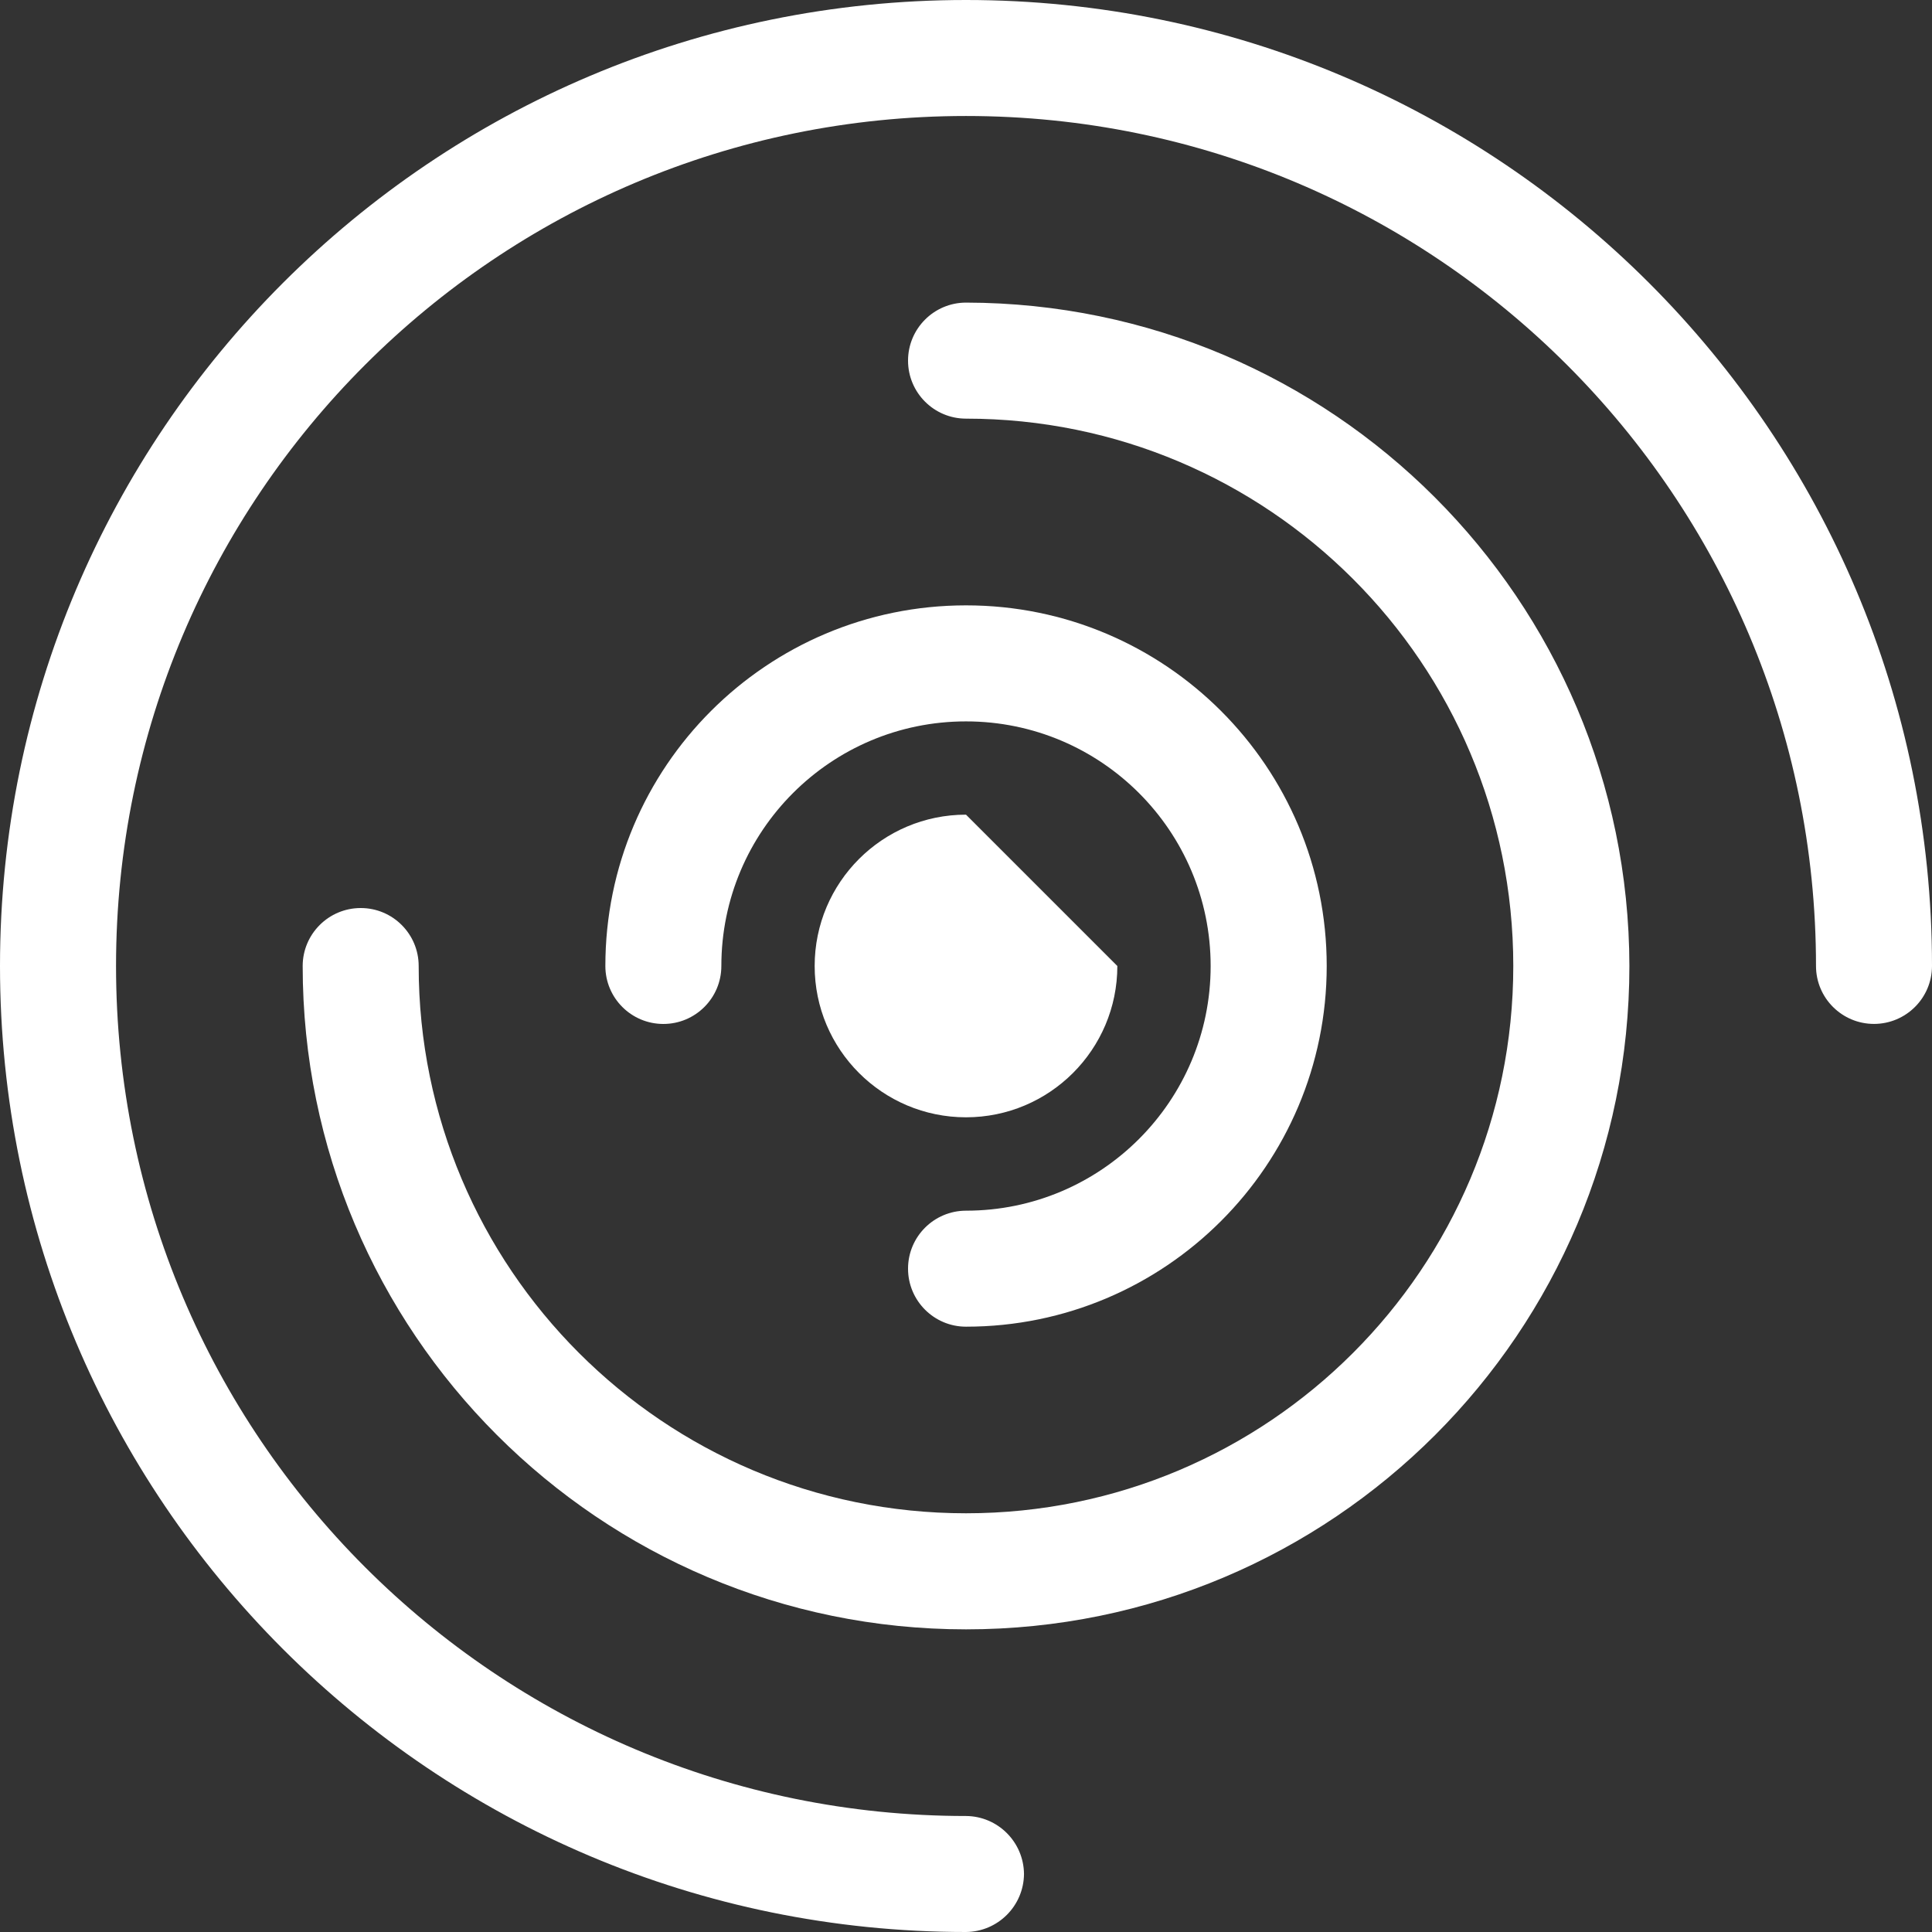
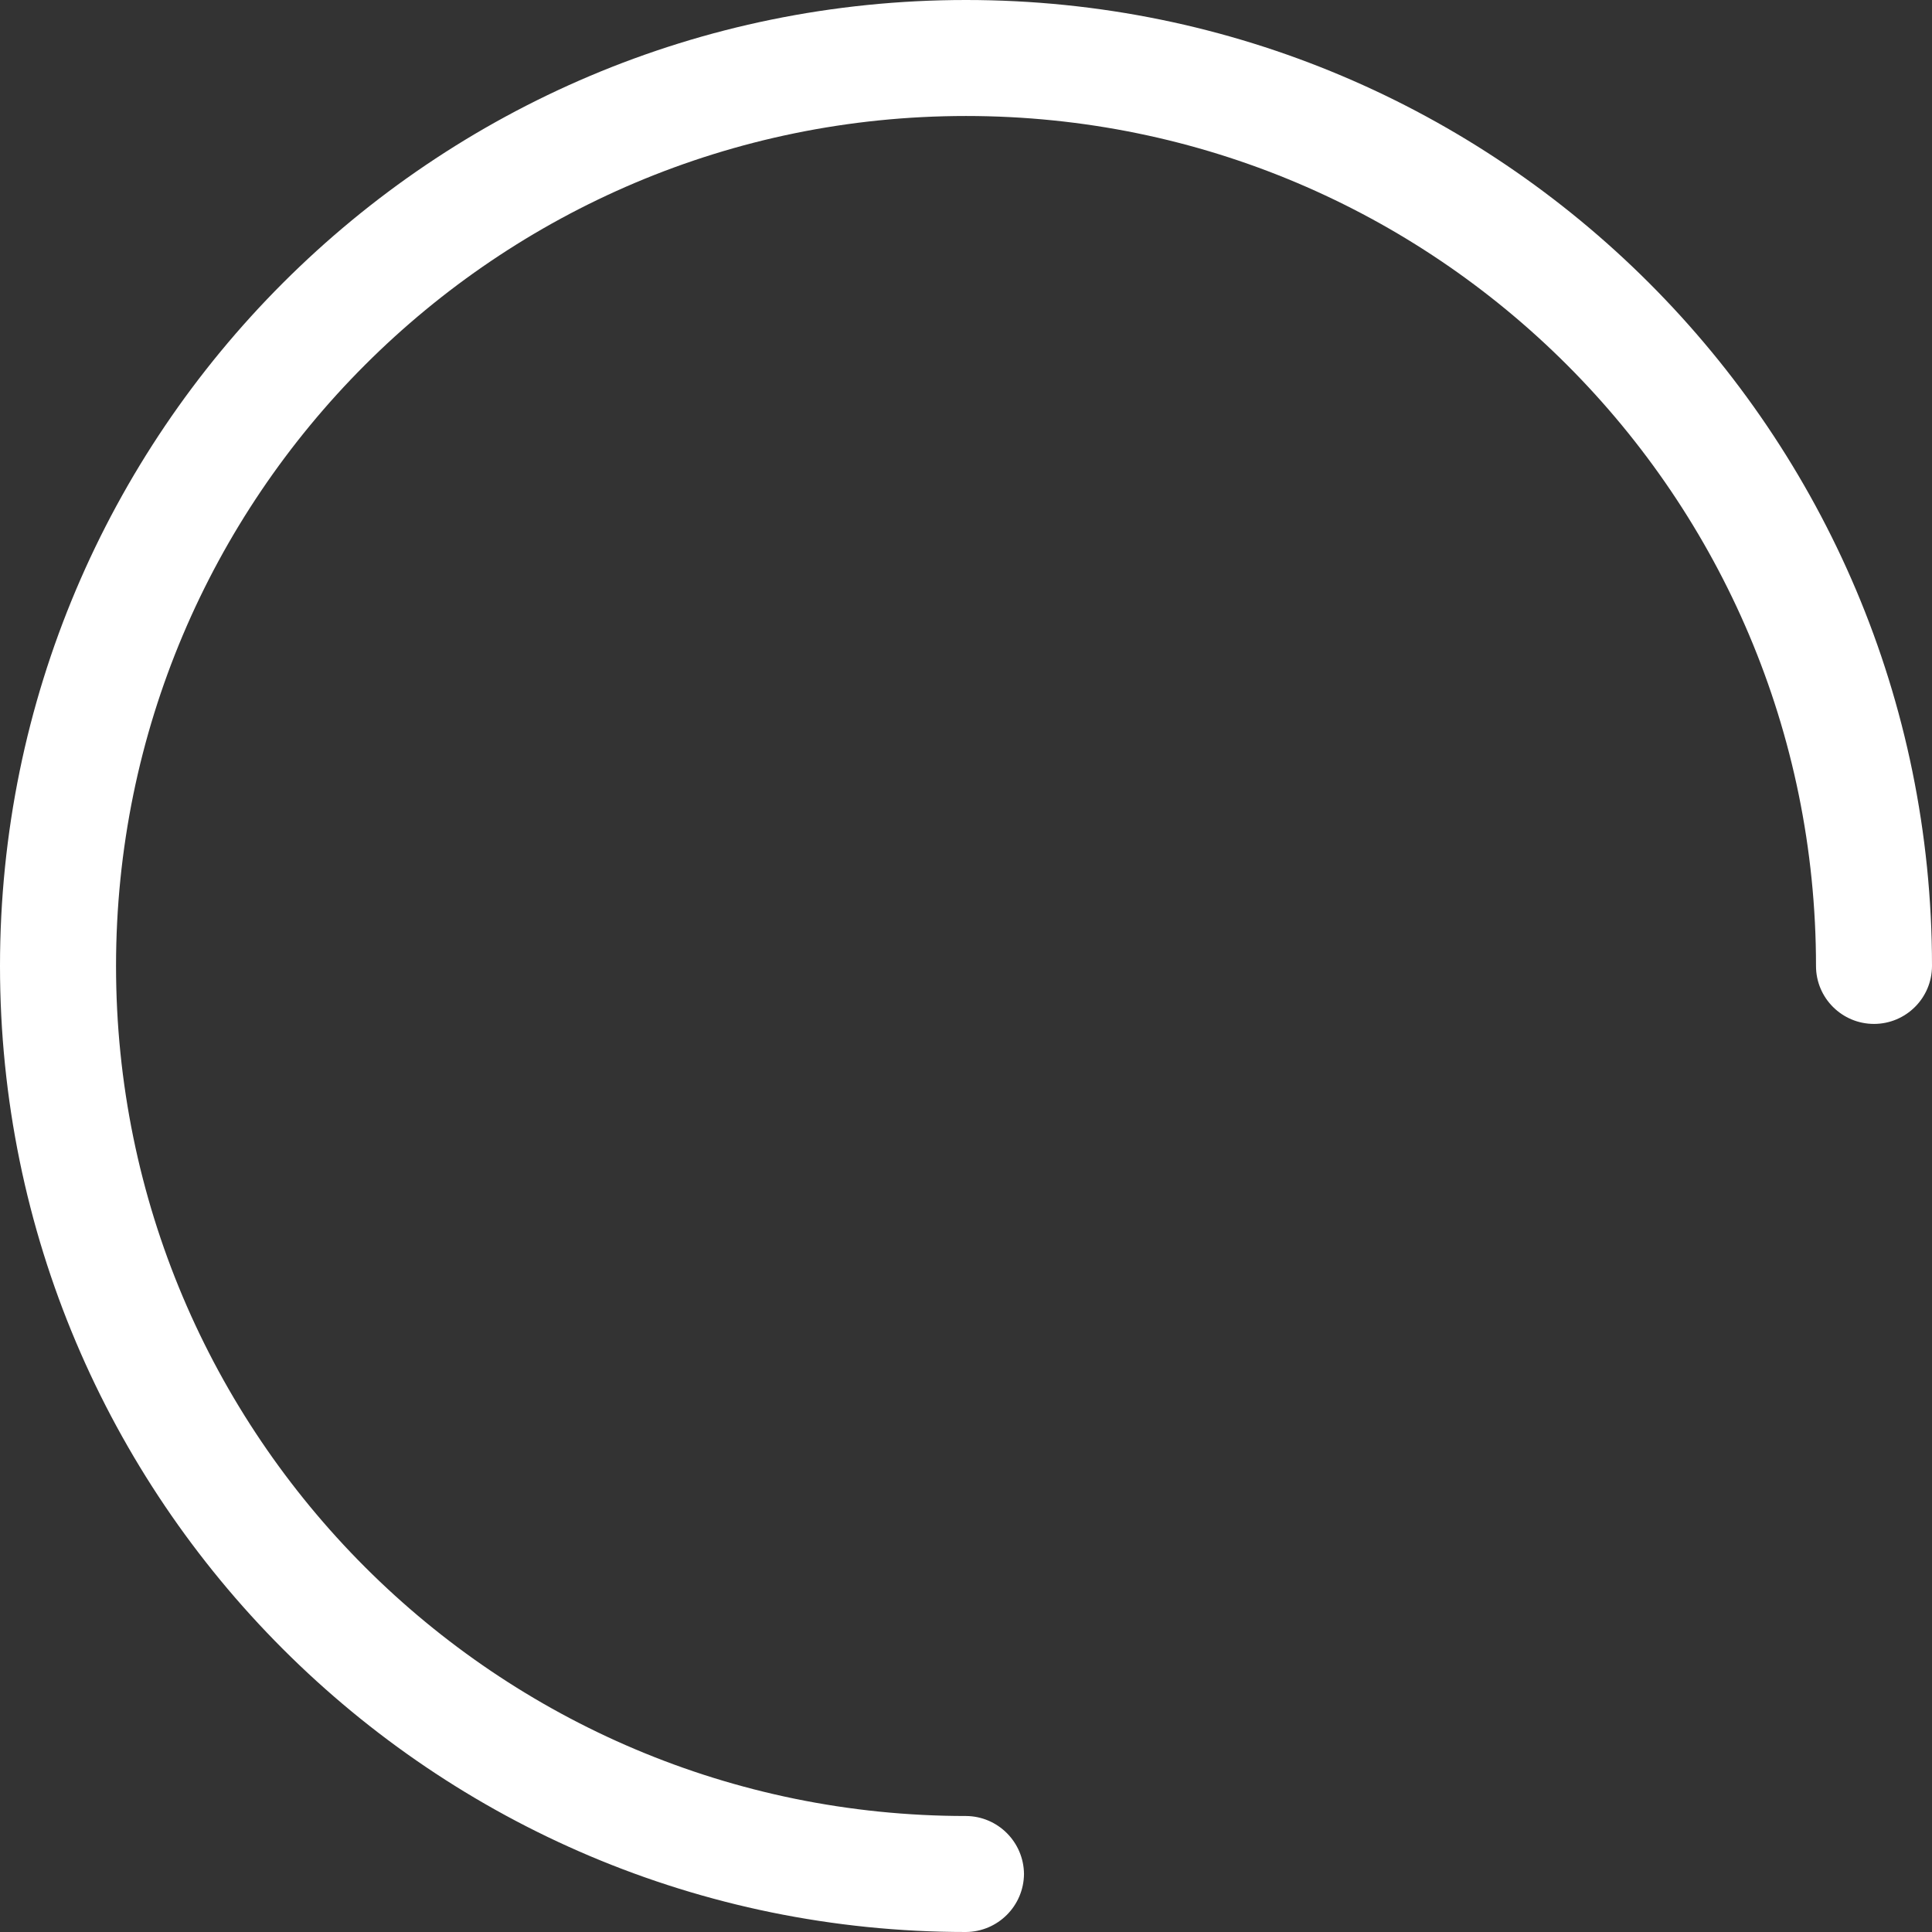
<svg xmlns="http://www.w3.org/2000/svg" version="1.1" id="Ebene_1" x="0px" y="0px" width="51px" height="51px" viewBox="0 0 51 51" enable-background="new 0 0 51 51" xml:space="preserve">
  <rect x="0" y="0" width="51" height="51" fill="#333333" stroke="none" />
-   <path fill="#FFFFFF" d="M25.5,35.021c-0.846,0-1.531-0.688-1.53-1.533c0.001-0.844,0.686-1.528,1.53-1.529  c3.566,0,6.458-2.893,6.458-6.458c0-3.566-2.892-6.458-6.458-6.458c-3.567,0-6.458,2.892-6.458,6.458  c-0.001,0.847-0.688,1.53-1.533,1.529c-0.845-0.001-1.529-0.686-1.529-1.529c0-5.259,4.262-9.521,9.521-9.521  c5.258,0,9.521,4.262,9.521,9.521C35.021,30.758,30.758,35.021,25.5,35.021" />
-   <path fill="#FFFFFF" d="M43.012,25.5C42.996,15.835,35.164,8.004,25.5,7.988c-0.846,0.001-1.531,0.688-1.53,1.534  c0.001,0.844,0.686,1.529,1.53,1.529c7.979,0,14.447,6.469,14.447,14.448c0,7.979-6.469,14.448-14.447,14.448  c-7.979,0-14.448-6.469-14.448-14.447c0-0.847-0.687-1.531-1.531-1.53c-0.846,0.001-1.53,0.686-1.531,1.53  c0,9.671,7.84,17.511,17.511,17.511S43.012,35.171,43.012,25.5" />
  <path fill="#FFFFFF" d="M27.031,49.469c-0.008-0.843-0.688-1.525-1.531-1.531c-12.392,0-22.437-10.045-22.437-22.438  c0-12.392,10.045-22.438,22.437-22.438c12.393,0,22.438,10.046,22.438,22.438c0,0.846,0.688,1.53,1.533,1.529  c0.844-0.002,1.528-0.686,1.529-1.529C51,11.417,39.583,0,25.5,0S0,11.417,0,25.5S11.417,51,25.5,51  C26.343,50.992,27.023,50.312,27.031,49.469" />
-   <path fill="#FFFFFF" d="M25.5,21.505c-2.206,0-3.995,1.789-3.995,3.995c0,2.205,1.789,3.994,3.995,3.994s3.995-1.789,3.995-3.994" />
</svg>